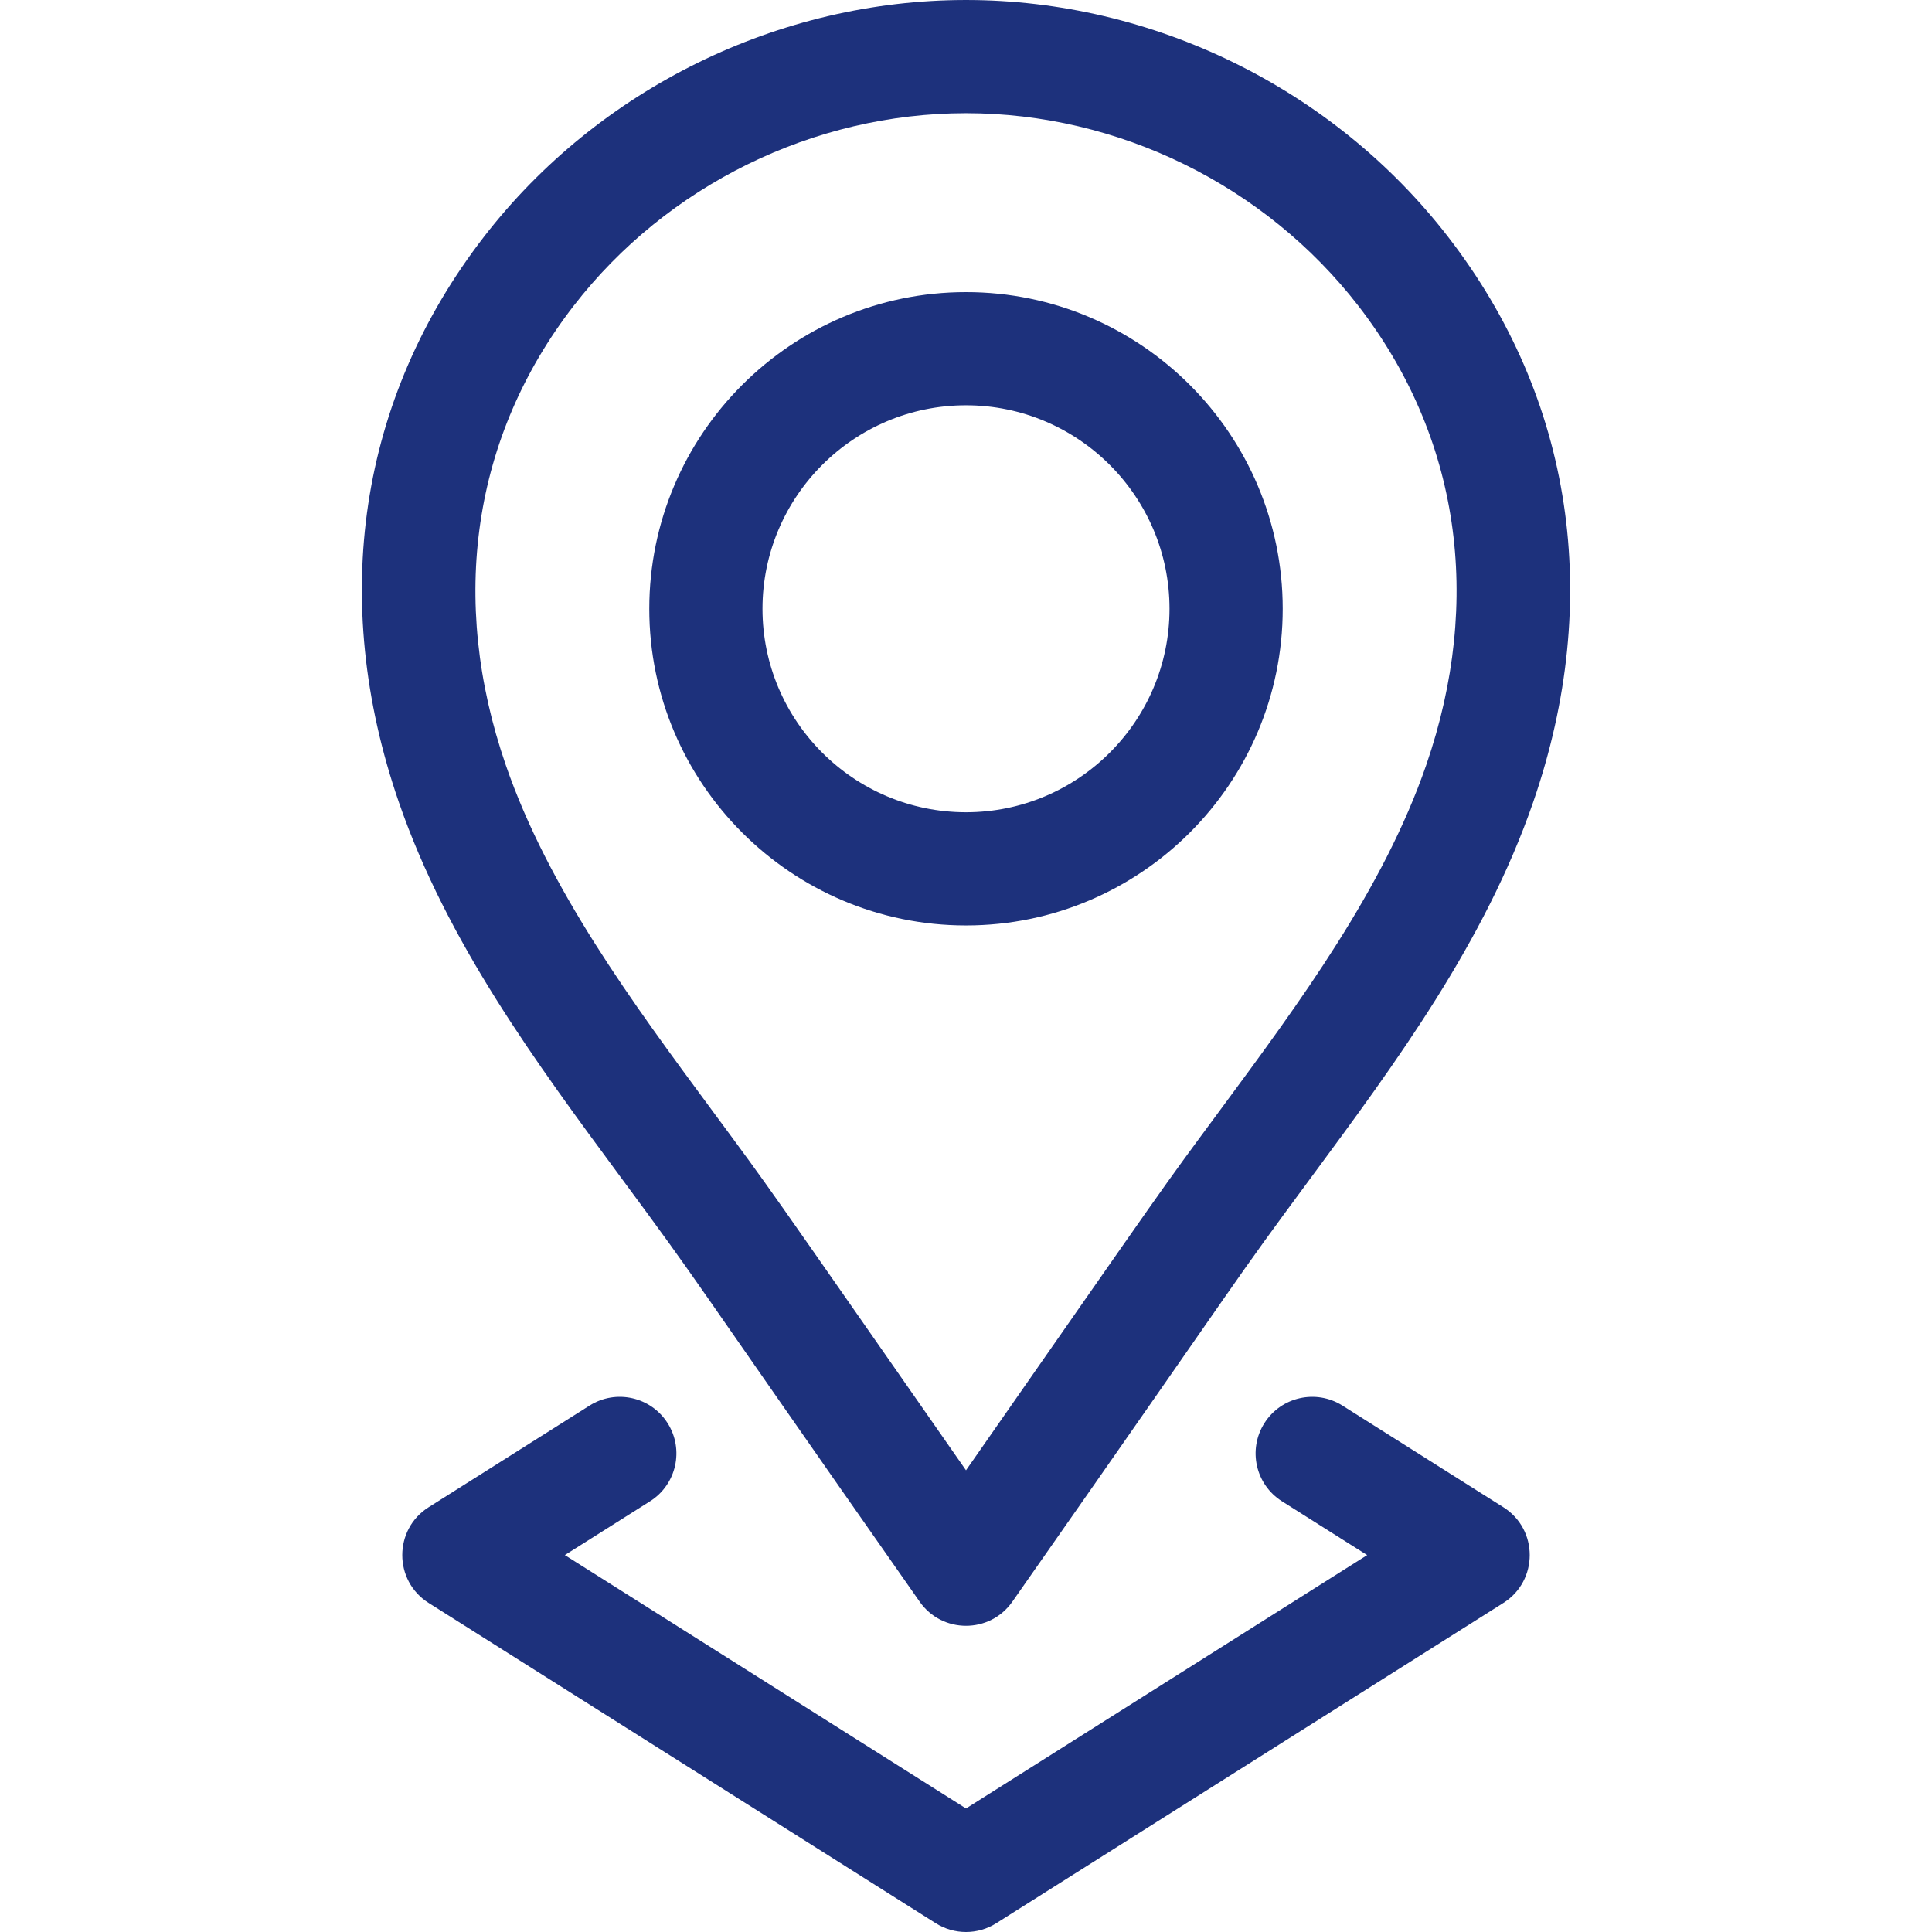
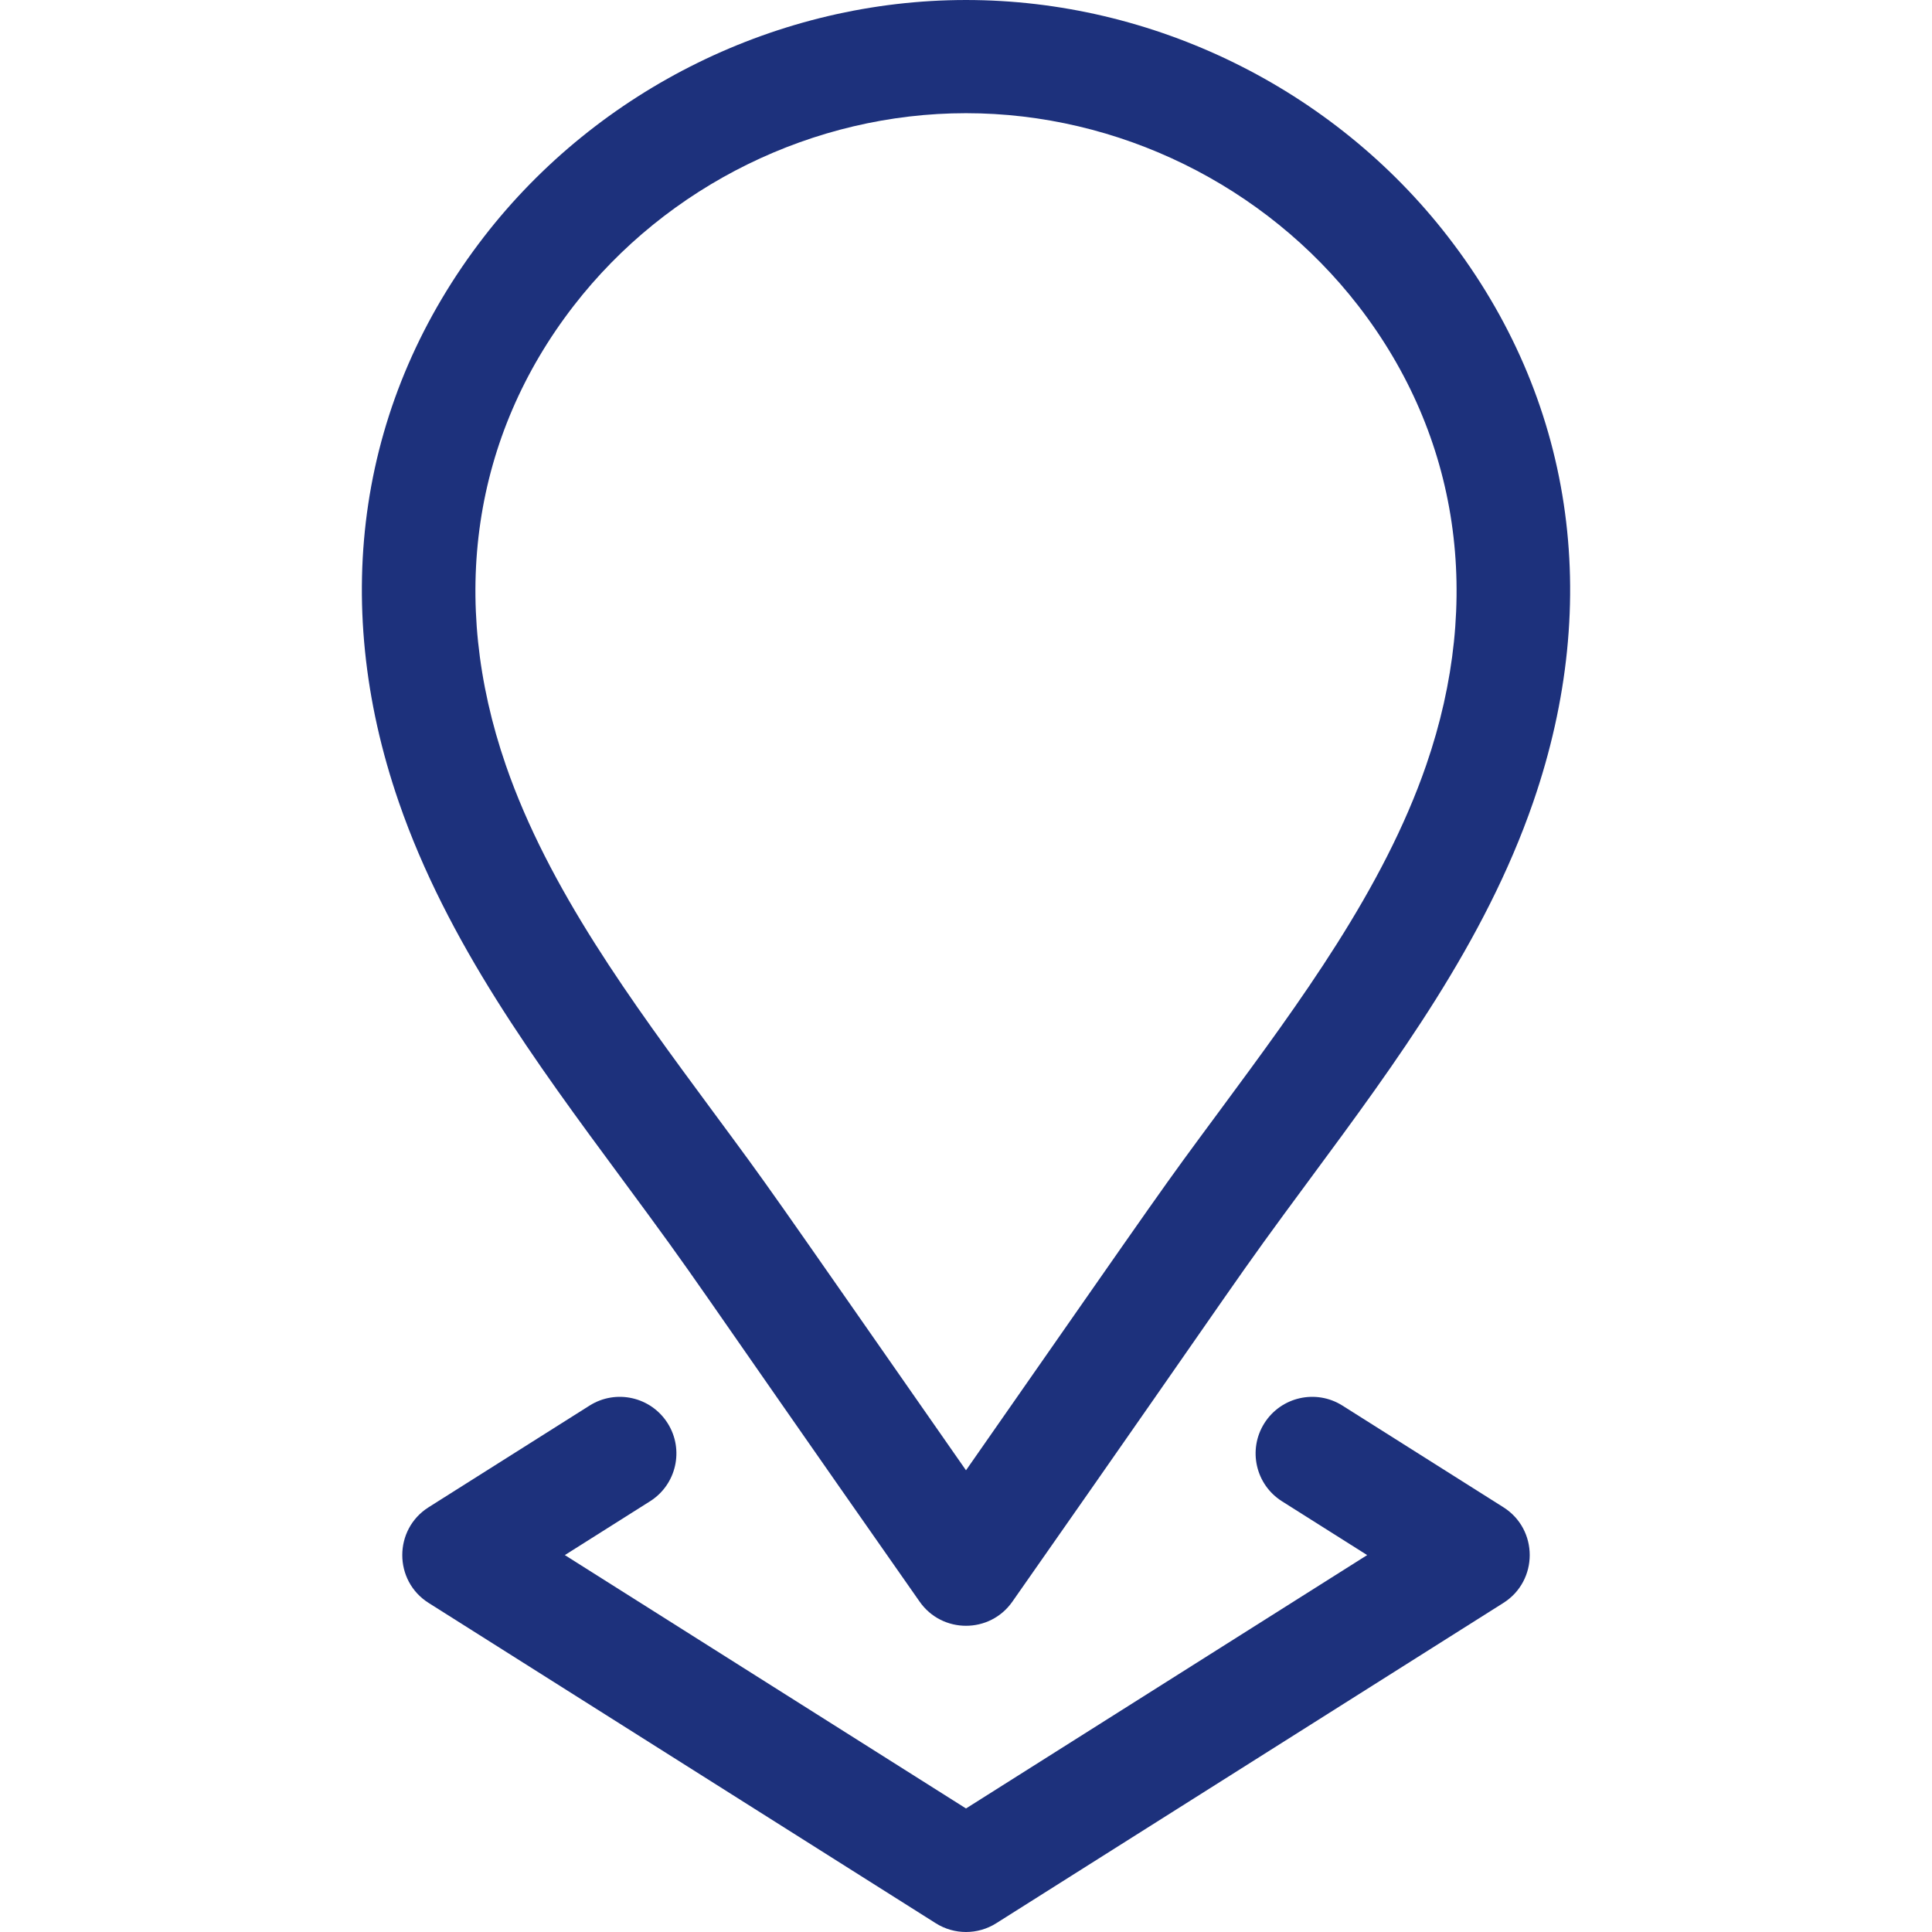
<svg xmlns="http://www.w3.org/2000/svg" version="1.1" width="512" height="512" x="0" y="0" viewBox="0 0 512 512" style="enable-background:new 0 0 512 512" xml:space="preserve" class="">
  <g>
    <g>
-       <path d="m256 245.254c46.28 0 83.932-37.647 83.932-83.921s-37.652-83.92-83.932-83.92-83.932 37.646-83.932 83.92 37.652 83.921 83.932 83.921zm0-137.845c29.738 0 53.932 24.191 53.932 53.924 0 29.734-24.193 53.925-53.932 53.925s-53.932-24.191-53.932-53.925c0-29.733 24.194-53.924 53.932-53.924z" fill="#1d317c" data-original="#000000" style="" />
      <path d="m164.612 312.131c22.735 30.777 13.601 18.808 79.086 112.303 5.952 8.531 18.609 8.571 24.595.013 65.781-93.939 56.73-82.041 79.095-112.317 22.655-30.672 46.083-62.388 58.921-99.554 18.581-53.801 10.549-107.034-22.614-149.894-.001 0-.001-.001-.002-.001-30.378-39.249-78.114-62.681-127.693-62.681s-97.315 23.432-127.694 62.683c-33.163 42.86-41.195 96.094-22.613 149.895 12.836 37.165 36.264 68.881 58.919 99.553zm-12.58-231.092c24.738-31.961 63.605-51.043 103.968-51.043s79.23 19.082 103.968 51.043l-.002-.001c26.767 34.592 33.153 77.83 17.985 121.748-11.339 32.828-33.38 62.667-54.695 91.524-16.596 22.467-11.629 15.595-67.256 95.333-55.569-79.658-50.665-72.873-67.256-95.333-21.315-28.857-43.356-58.697-54.695-91.524-15.168-43.919-8.782-87.156 17.983-121.747z" fill="#1d317c" data-original="#000000" style="" />
      <path d="m176.932 377.167c-4.424-7.002-13.688-9.095-20.692-4.67l-42.65 26.937c-9.304 5.876-9.313 19.478 0 25.36l134.4 84.888c4.893 3.091 11.129 3.09 16.021 0l134.4-84.888c9.305-5.876 9.313-19.478 0-25.36l-42.65-26.937c-7.006-4.424-16.269-2.332-20.692 4.67-4.425 7.003-2.333 16.266 4.671 20.69l22.574 14.257-106.314 67.148-106.313-67.148 22.574-14.257c7.004-4.423 9.095-13.686 4.671-20.69z" fill="#1d317c" data-original="#000000" style="" />
    </g>
  </g>
</svg>